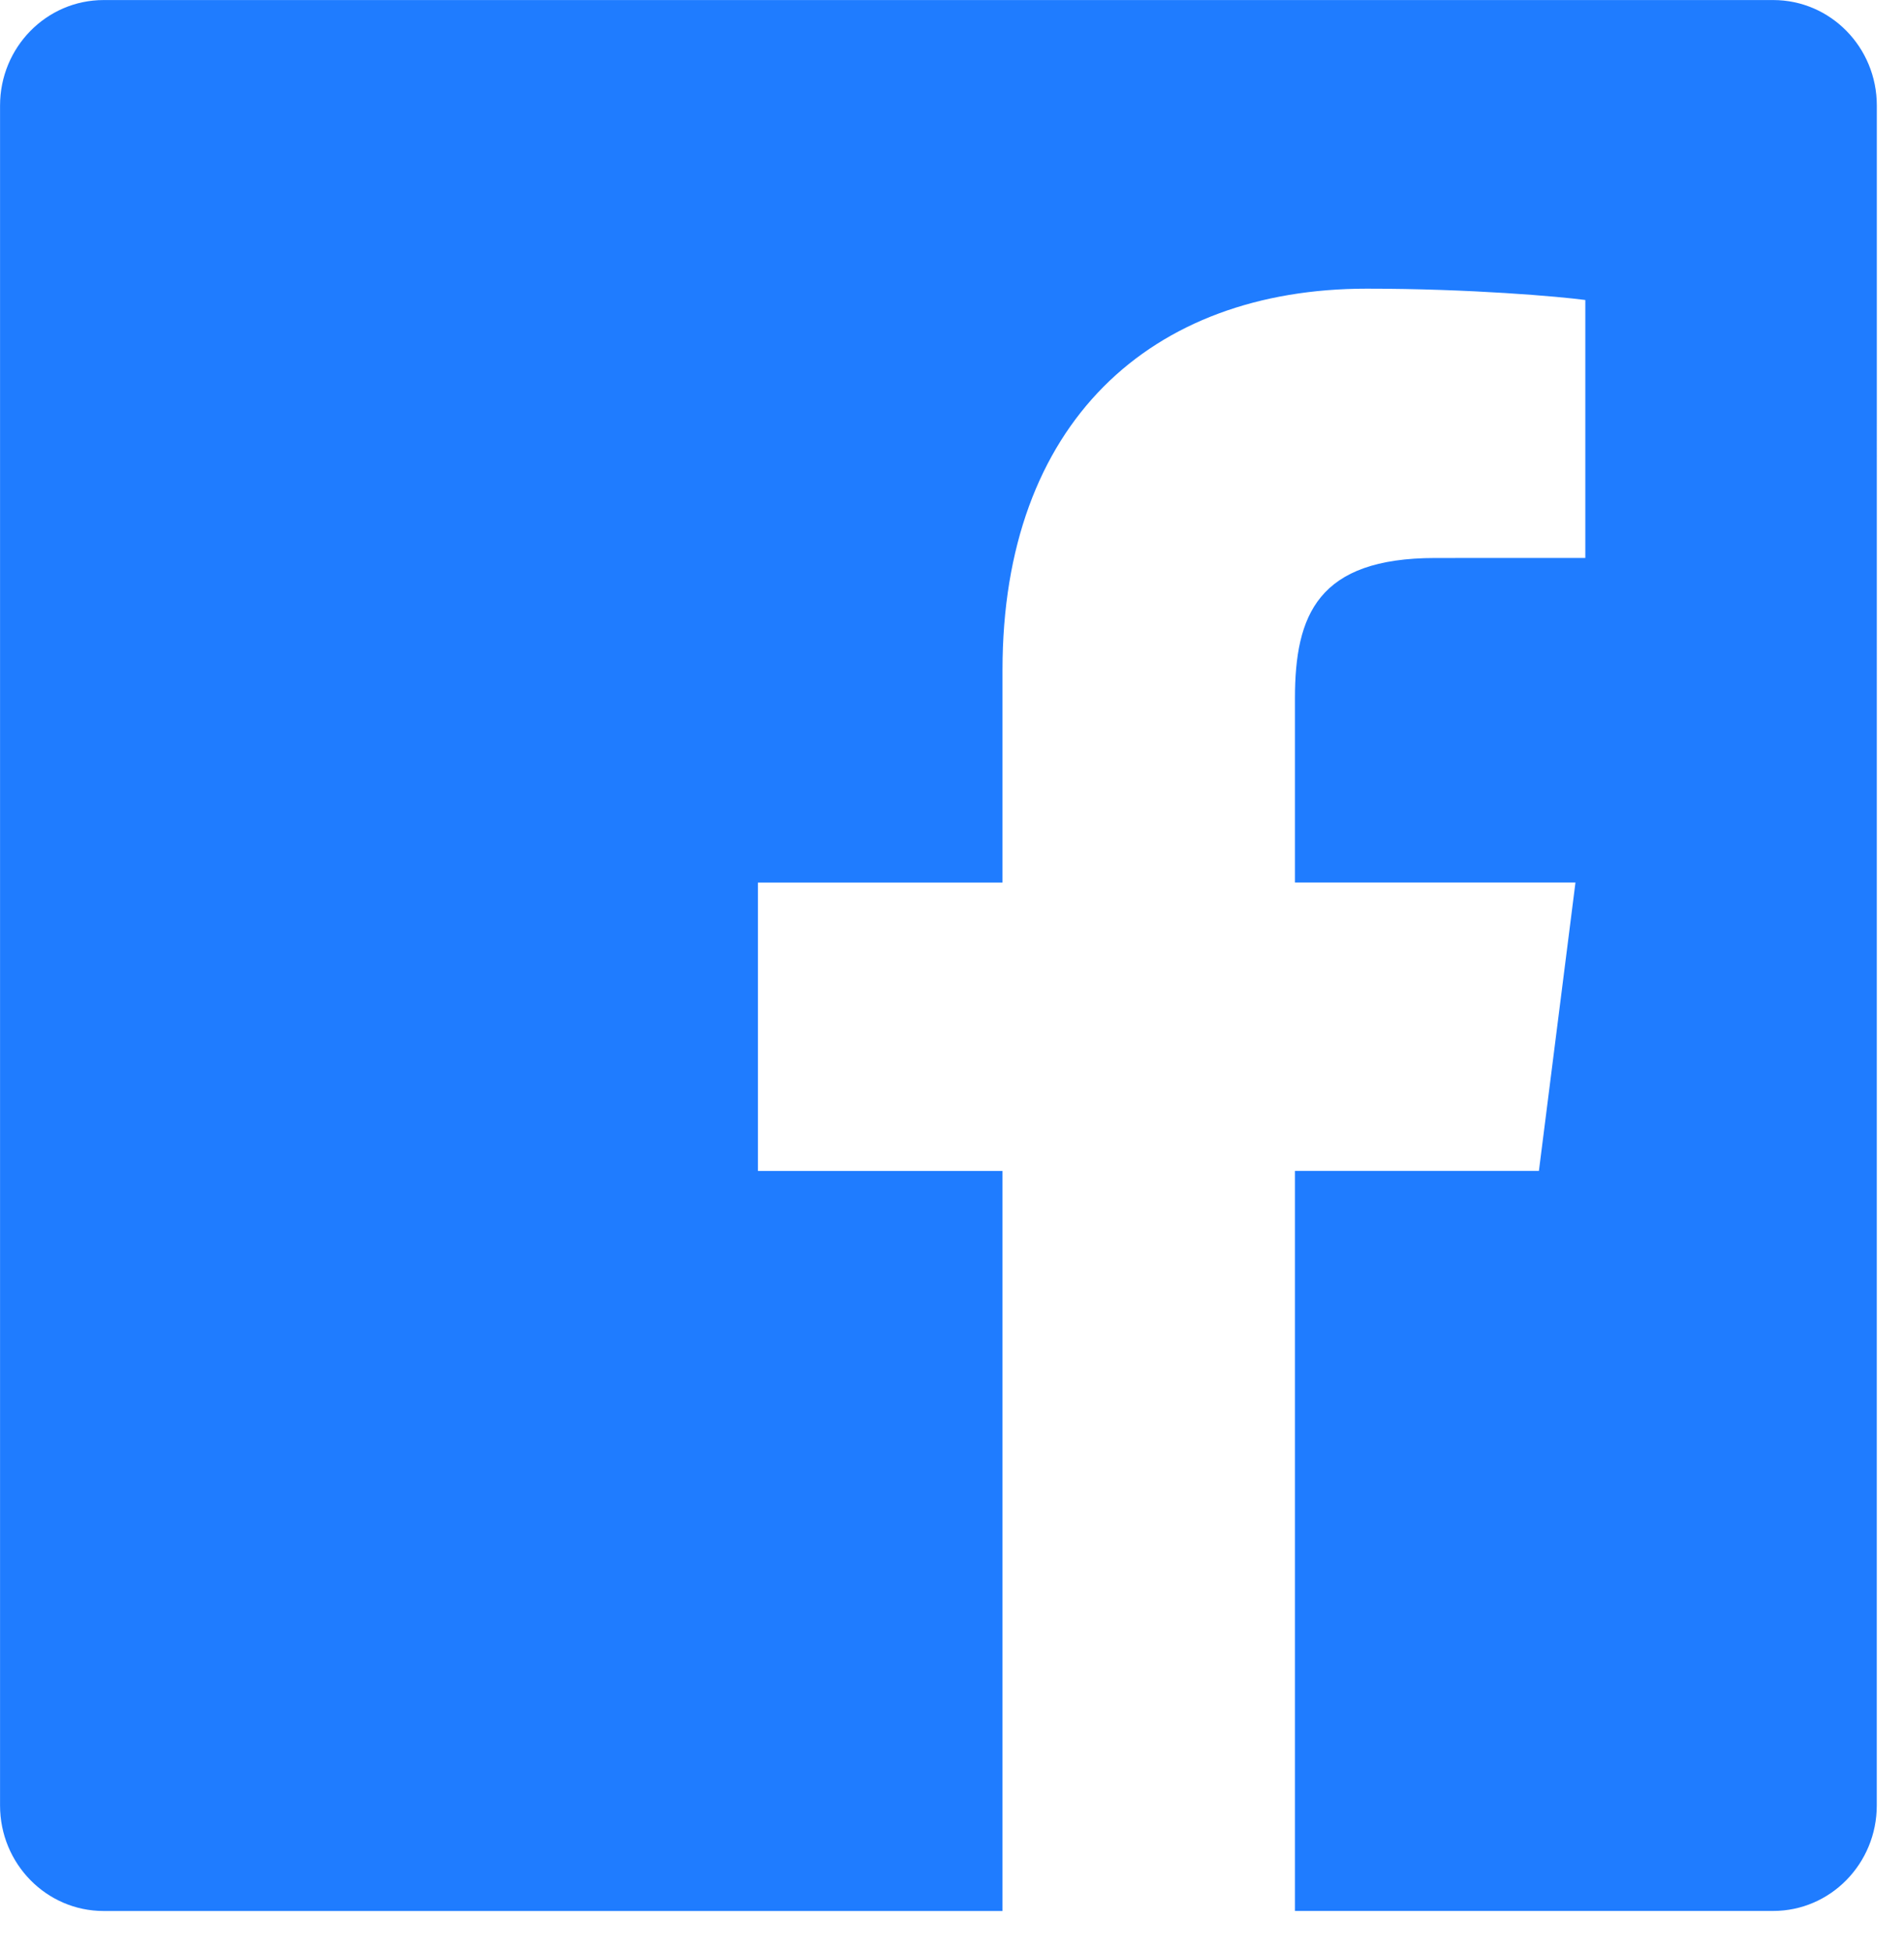
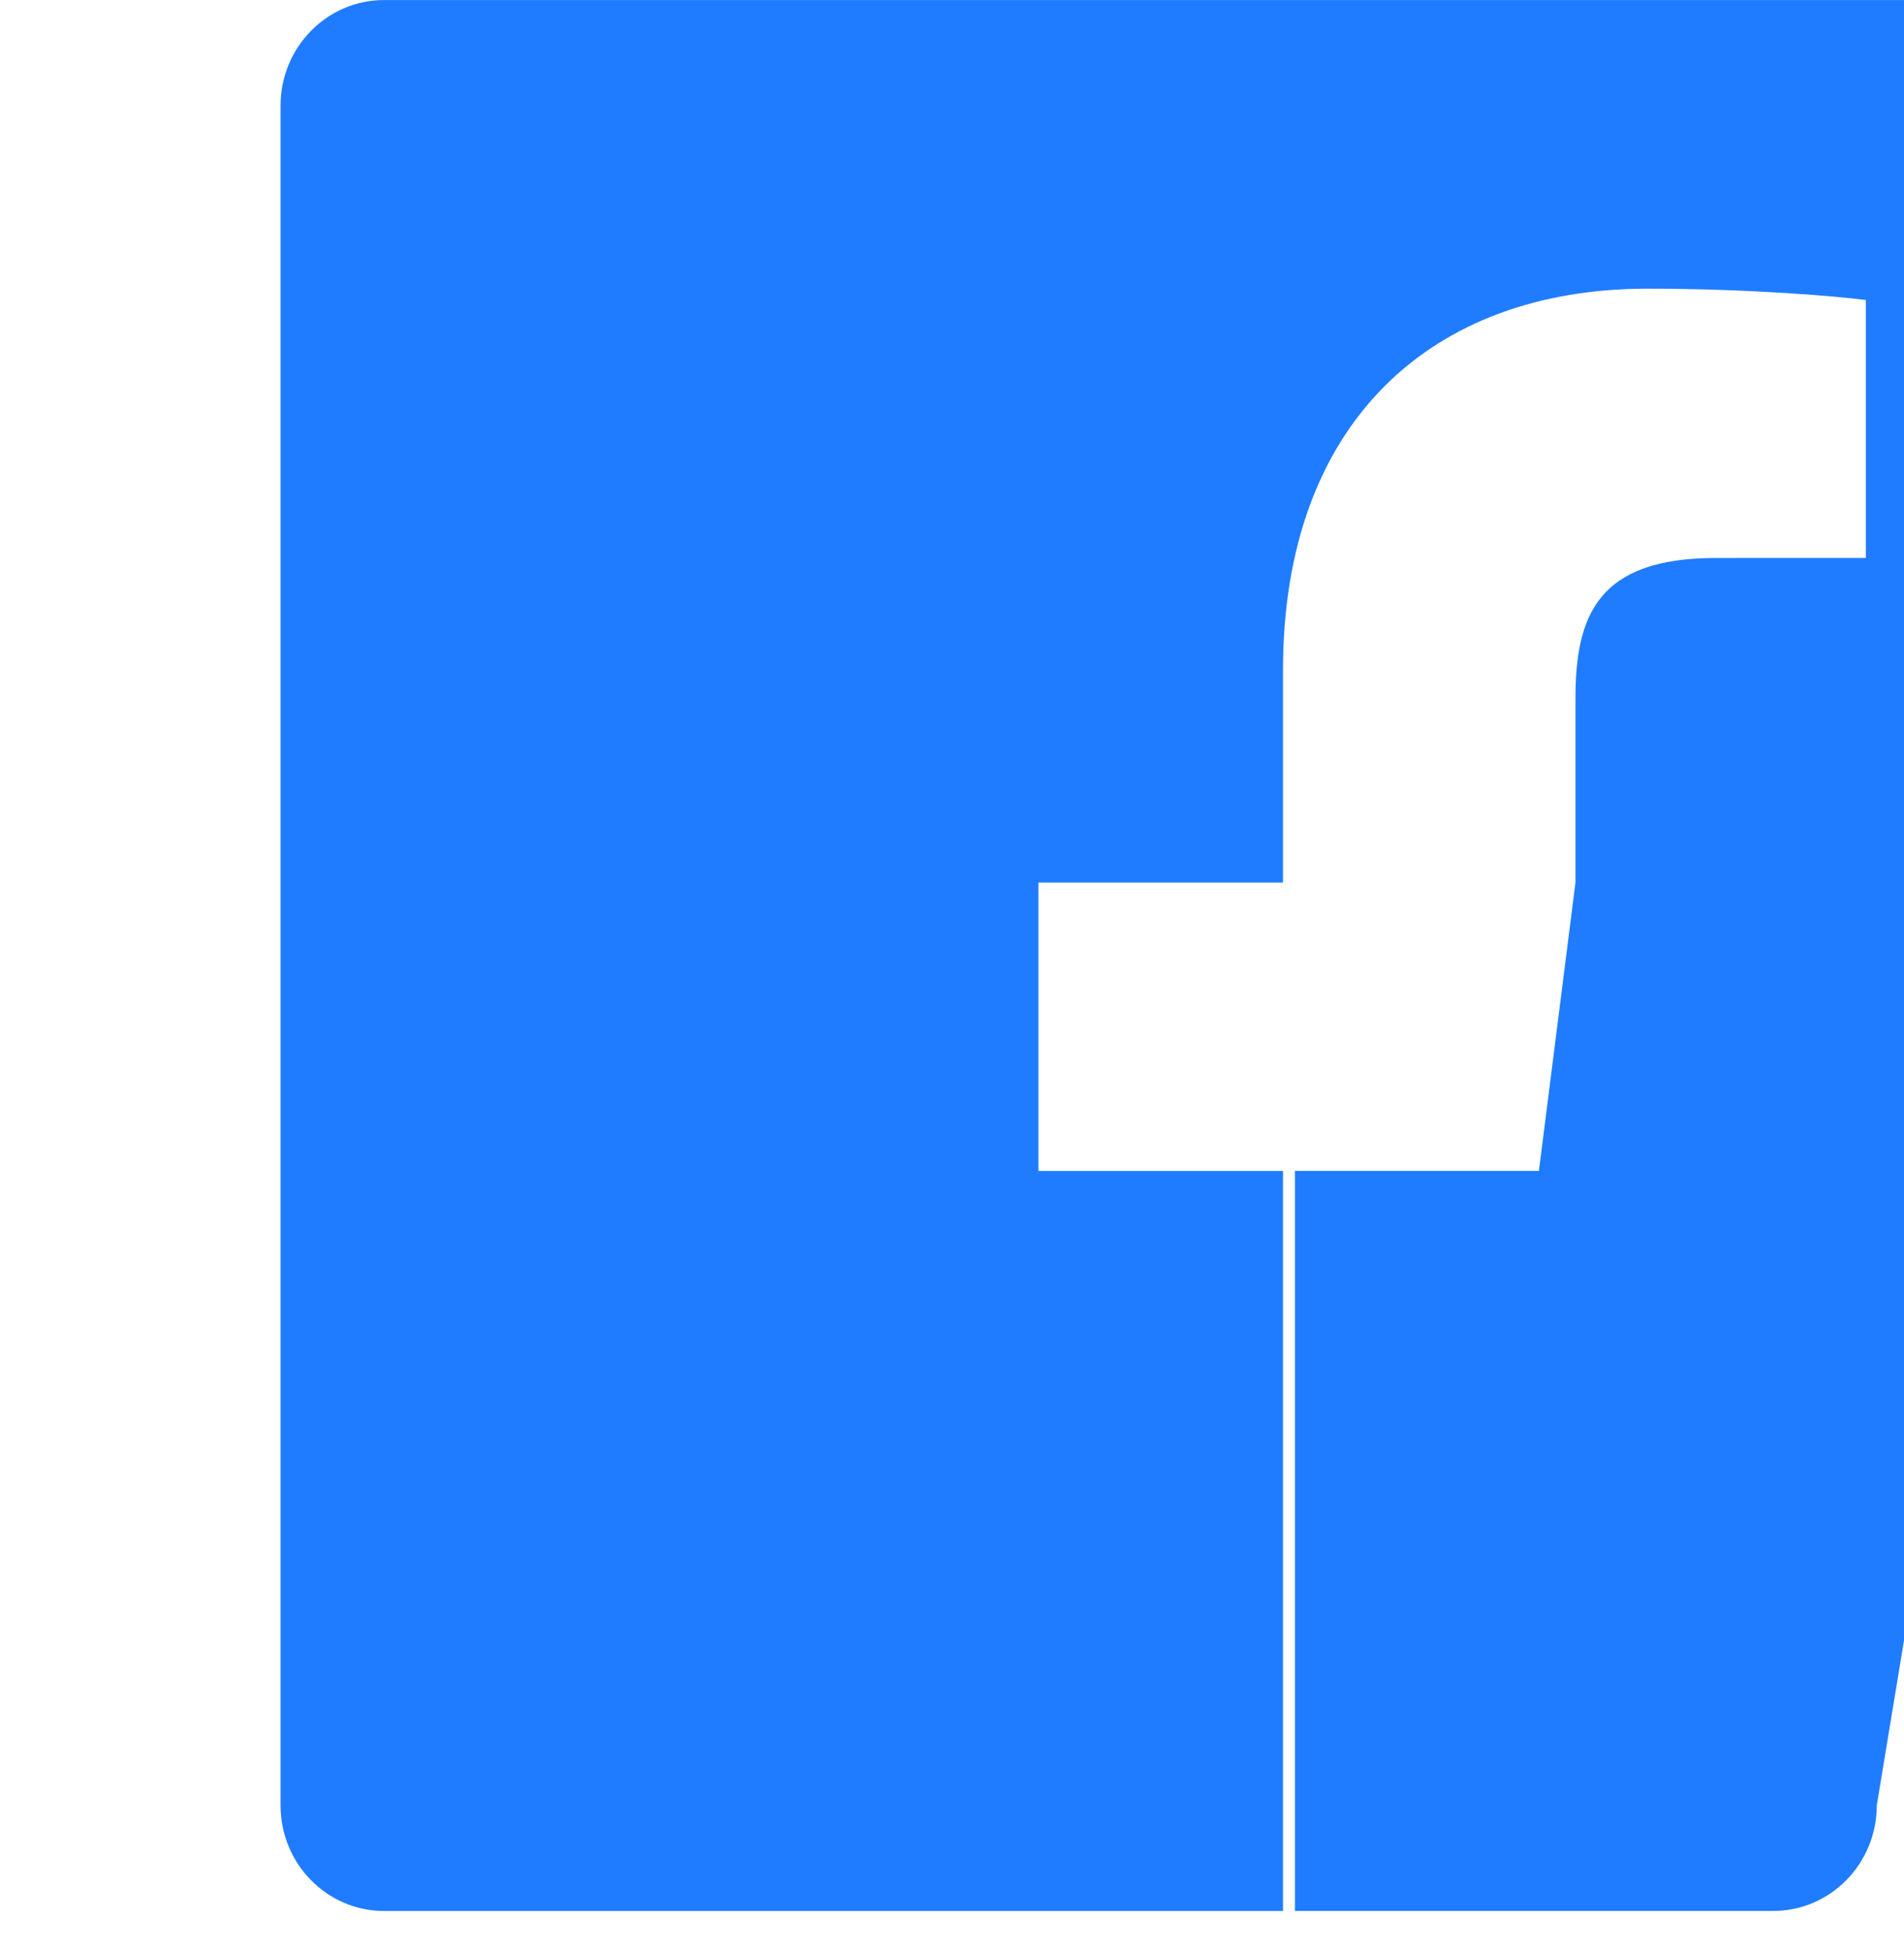
<svg xmlns="http://www.w3.org/2000/svg" height="41" viewBox="0 0 40 41" width="40">
-   <path d="m39.428 37.914c0 1.223-.974 2.216-2.176 2.216h-10.047v-15.541h5.125l.768-6.056h-5.893v-3.867c0-1.753.479-2.948 2.949-2.948l3.151-.001v-5.417c-.546-.073-2.415-.238-4.591-.238-4.543 0-7.653 2.822-7.653 8.006v4.466h-5.138v6.056h5.138v15.541h-18.884c-1.202 0-2.176-.993-2.176-2.216v-35.698c0-1.224.974-2.216 2.176-2.216h35.076c1.202 0 2.176.991 2.176 2.216z" fill="#1f7cff" fill-rule="evenodd" />
+   <path d="m39.428 37.914c0 1.223-.974 2.216-2.176 2.216h-10.047v-15.541h5.125l.768-6.056v-3.867c0-1.753.479-2.948 2.949-2.948l3.151-.001v-5.417c-.546-.073-2.415-.238-4.591-.238-4.543 0-7.653 2.822-7.653 8.006v4.466h-5.138v6.056h5.138v15.541h-18.884c-1.202 0-2.176-.993-2.176-2.216v-35.698c0-1.224.974-2.216 2.176-2.216h35.076c1.202 0 2.176.991 2.176 2.216z" fill="#1f7cff" fill-rule="evenodd" />
</svg>